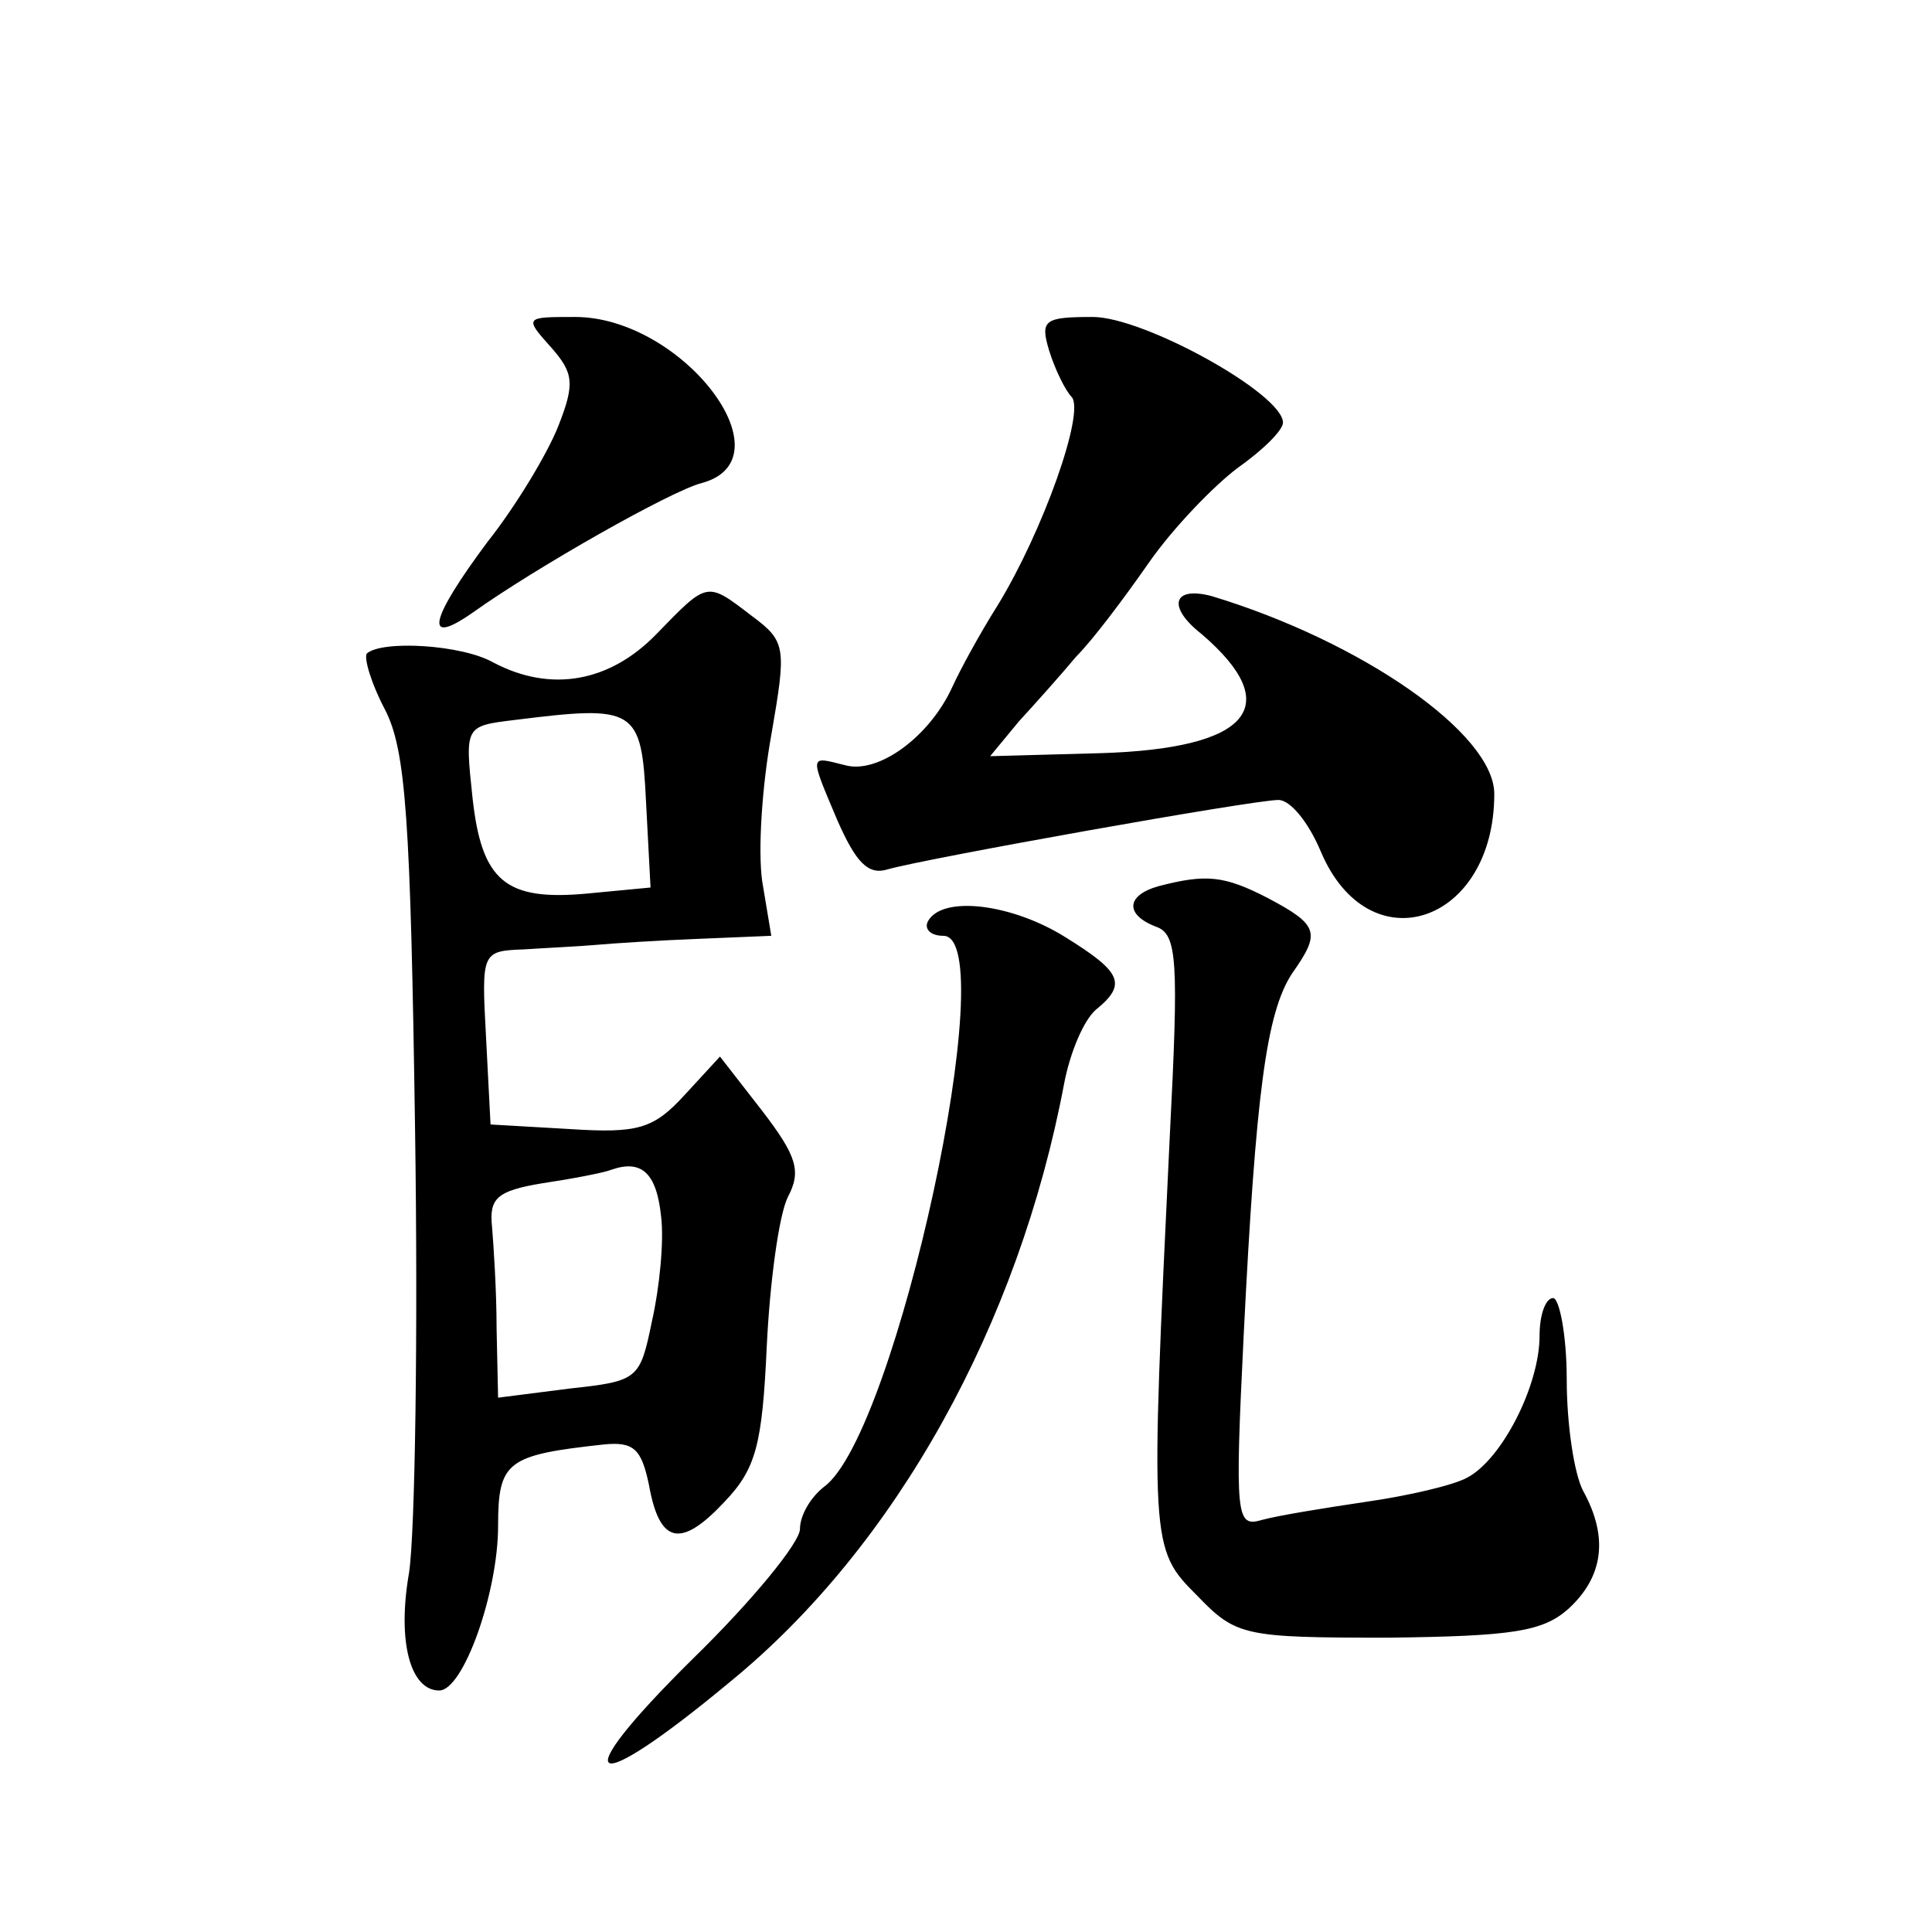
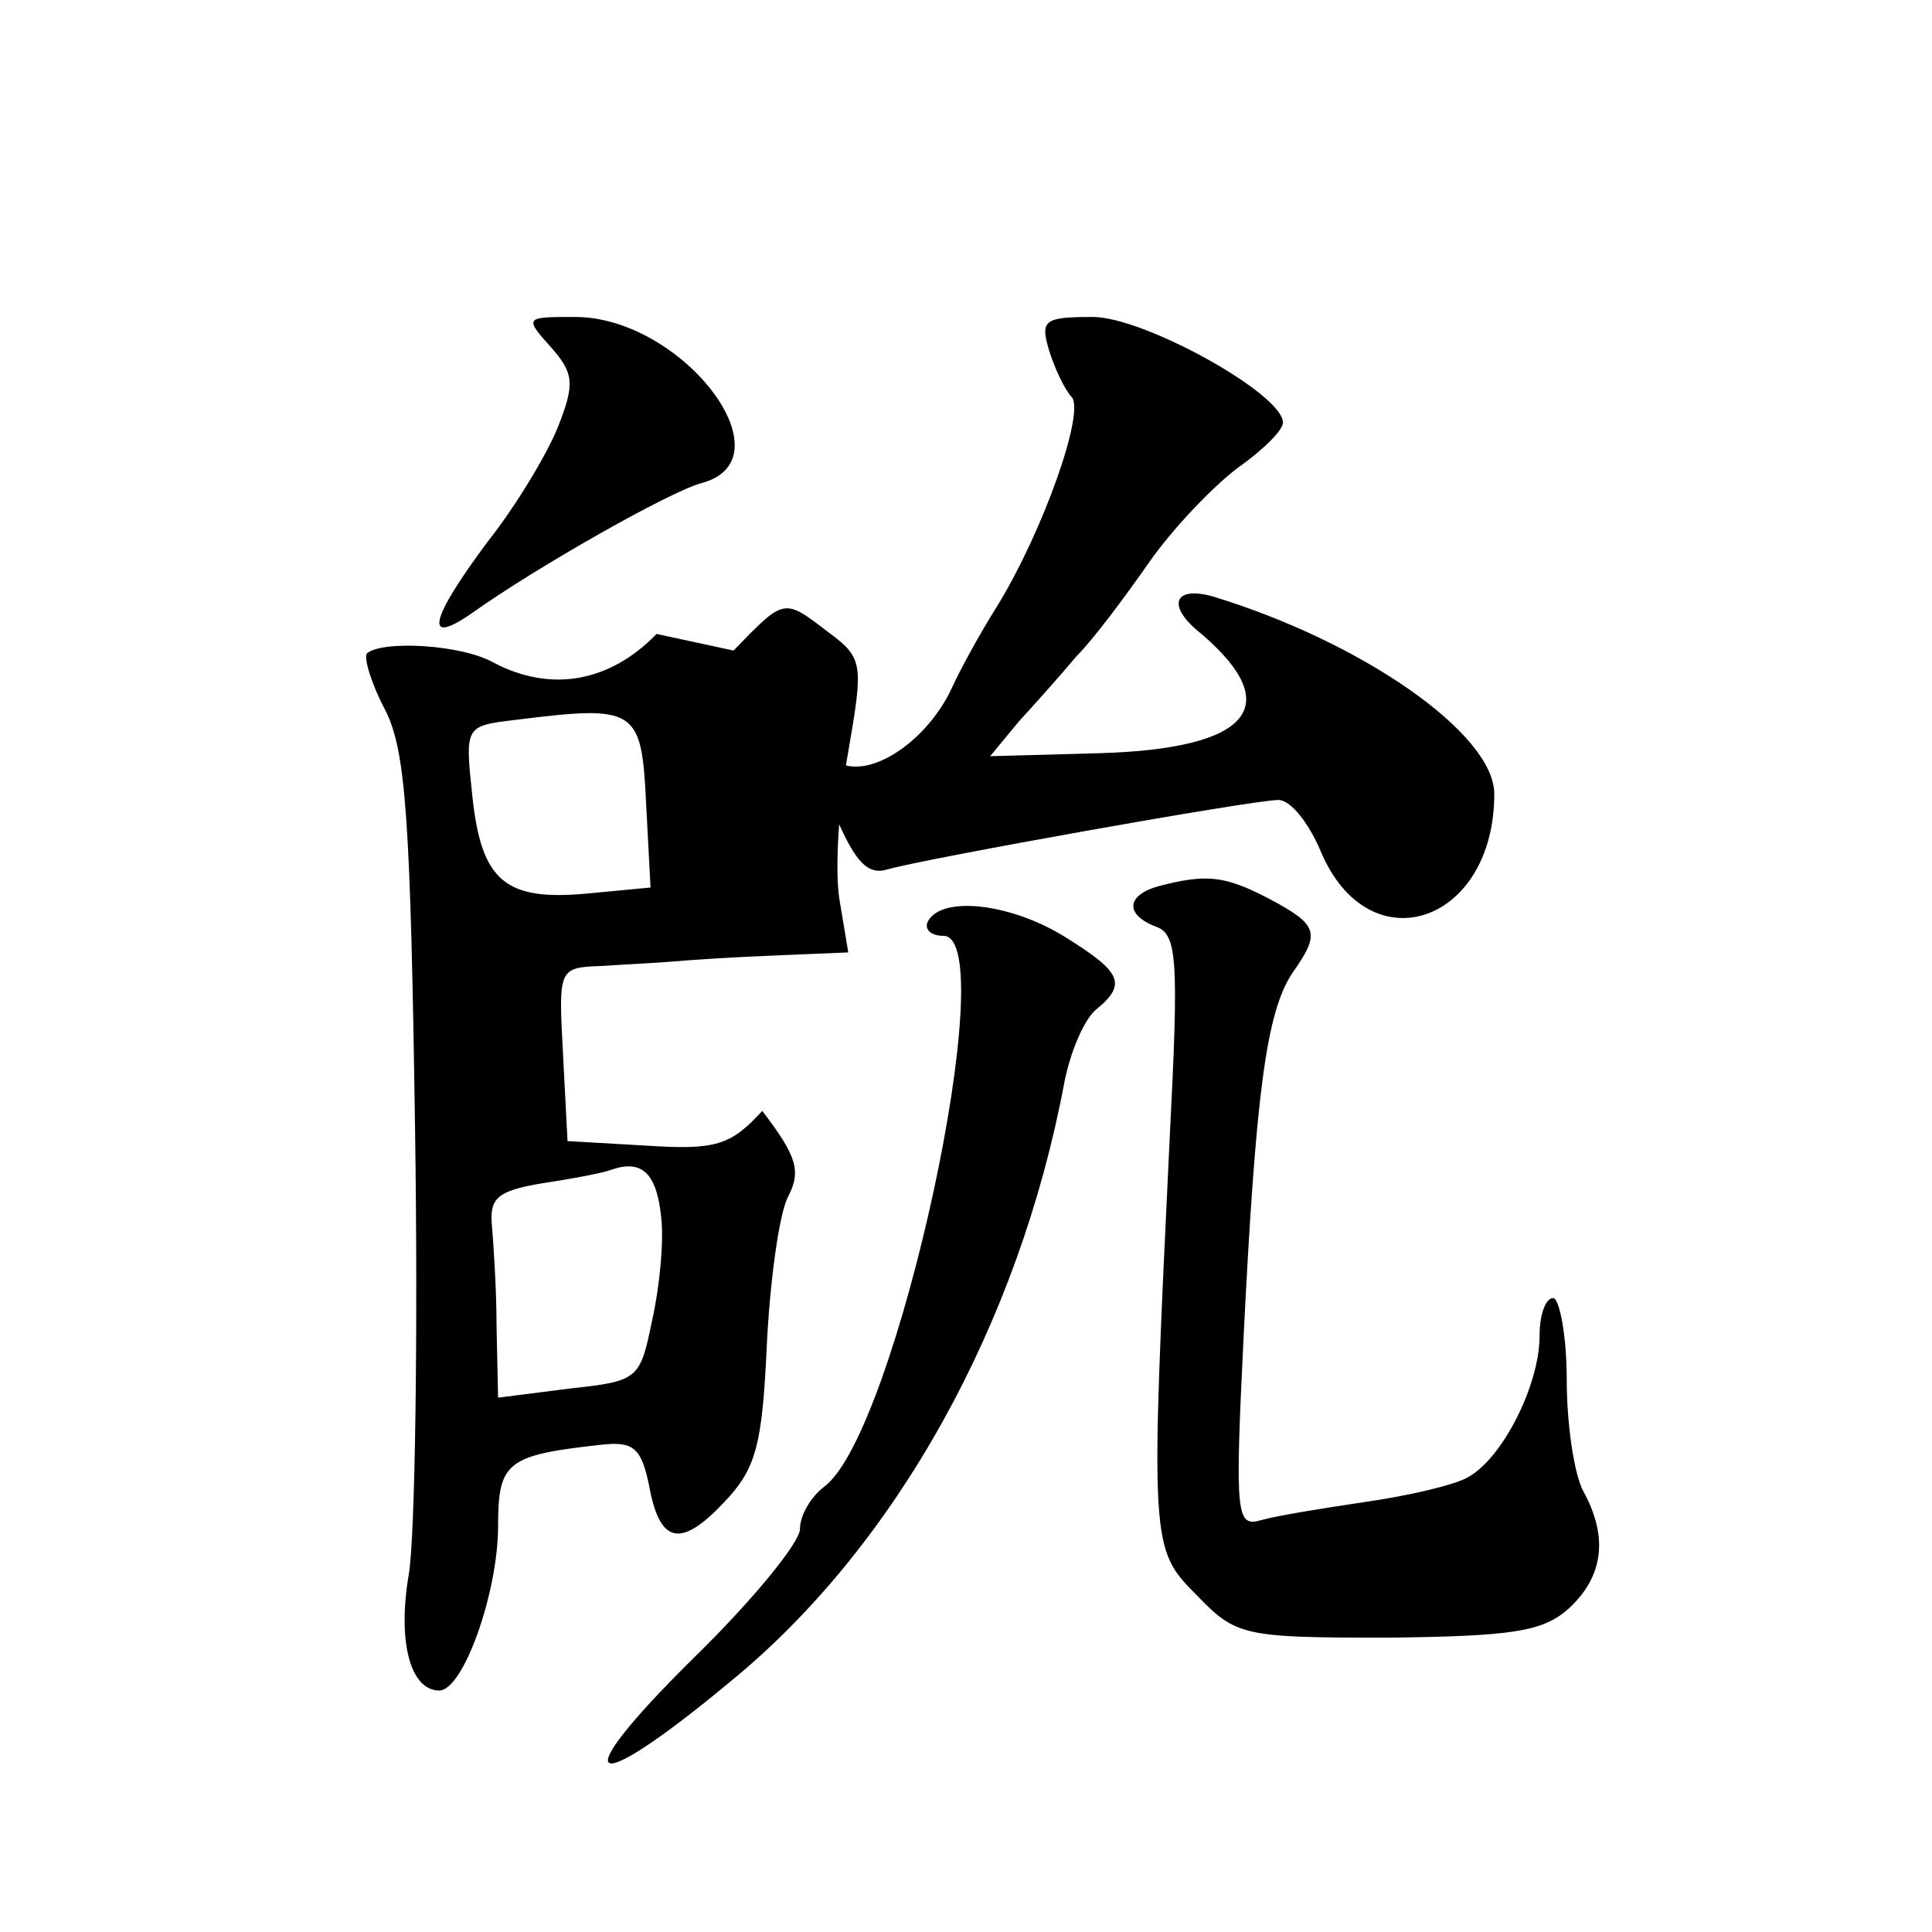
<svg xmlns="http://www.w3.org/2000/svg" version="1.0" width="128pt" height="128pt" viewBox="0 0 128 128" preserveAspectRatio="xMidYMid meet">
  <g transform="translate(0,128) scale(0.1,-0.1)" fill="#0" stroke="none">
-     <path d="M365 1050 c15 -17 16 -24 5 -52 -7 -18 -28 -53 -47 -77 -38 -51 -43 -70 -10 -47 42 30 132 81 152 86 59 16 -13 110 -84 110 -33 0 -34 0 -16 -20z M695 1048 c4 -13 11 -27 15 -31 9 -10 -19 -89 -49 -138 -12 -19 -25 -43 -30 -54 -15 -33 -49 -58 -71 -52 -24 6 -24 8 -5 -37 12 -27 20 -36 33 -32 24 7 242 46 259 46 8 0 20 -15 28 -34 32 -76 115 -48 115 38 0 40 -88 101 -187 131 -26 7 -30 -7 -7 -25 56 -48 32 -76 -67 -79 l-73 -2 19 23 c11 12 28 31 38 43 11 11 32 39 48 62 16 23 43 51 59 63 17 12 30 25 30 30 0 19 -92 70 -126 70 -32 0 -35 -2 -29 -22z M435 860 c-31 -32 -70 -39 -108 -19 -21 12 -74 15 -84 6 -2 -3 3 -20 12 -37 14 -27 17 -73 20 -279 2 -135 0 -267 -4 -293 -8 -46 1 -78 20 -78 16 0 39 65 39 109 0 43 6 47 70 54 20 2 25 -3 30 -27 7 -39 21 -42 50 -11 21 22 25 38 28 103 2 42 8 87 14 99 9 17 6 27 -17 57 l-28 36 -23 -25 c-21 -23 -31 -26 -77 -23 l-52 3 -3 58 c-3 56 -3 57 25 58 15 1 37 2 48 3 11 1 42 3 68 4 l48 2 -6 36 c-3 21 0 64 6 97 10 58 10 62 -13 79 -30 23 -29 23 -63 -12z m-7 -111 l3 -57 -42 -4 c-54 -5 -70 8 -76 64 -5 47 -5 47 28 51 80 10 84 8 87 -54z m10 -275 c2 -16 -1 -47 -6 -69 -8 -39 -9 -40 -55 -45 l-47 -6 -1 46 c0 25 -2 55 -3 67 -2 19 3 24 33 29 20 3 41 7 46 9 20 7 30 -2 33 -31z M768 693 c-22 -6 -23 -19 -2 -27 14 -5 15 -22 9 -139 -13 -271 -13 -273 18 -304 26 -27 31 -28 127 -28 82 1 102 4 119 19 23 21 27 47 10 78 -6 11 -11 44 -11 74 0 30 -5 54 -9 54 -5 0 -9 -11 -9 -25 0 -33 -25 -82 -48 -94 -9 -5 -39 -12 -67 -16 -27 -4 -58 -9 -69 -12 -17 -5 -18 1 -12 123 8 160 15 213 32 239 19 27 18 32 -16 50 -29 15 -41 16 -72 8z M615 670 c-3 -5 1 -10 10 -10 40 0 -31 -330 -79 -365 -9 -7 -16 -19 -16 -28 0 -9 -32 -48 -71 -86 -86 -85 -70 -94 25 -15 110 90 191 237 221 396 4 21 13 42 21 49 21 17 17 25 -20 48 -35 22 -81 28 -91 11z" />
+     <path d="M365 1050 c15 -17 16 -24 5 -52 -7 -18 -28 -53 -47 -77 -38 -51 -43 -70 -10 -47 42 30 132 81 152 86 59 16 -13 110 -84 110 -33 0 -34 0 -16 -20z M695 1048 c4 -13 11 -27 15 -31 9 -10 -19 -89 -49 -138 -12 -19 -25 -43 -30 -54 -15 -33 -49 -58 -71 -52 -24 6 -24 8 -5 -37 12 -27 20 -36 33 -32 24 7 242 46 259 46 8 0 20 -15 28 -34 32 -76 115 -48 115 38 0 40 -88 101 -187 131 -26 7 -30 -7 -7 -25 56 -48 32 -76 -67 -79 l-73 -2 19 23 c11 12 28 31 38 43 11 11 32 39 48 62 16 23 43 51 59 63 17 12 30 25 30 30 0 19 -92 70 -126 70 -32 0 -35 -2 -29 -22z M435 860 c-31 -32 -70 -39 -108 -19 -21 12 -74 15 -84 6 -2 -3 3 -20 12 -37 14 -27 17 -73 20 -279 2 -135 0 -267 -4 -293 -8 -46 1 -78 20 -78 16 0 39 65 39 109 0 43 6 47 70 54 20 2 25 -3 30 -27 7 -39 21 -42 50 -11 21 22 25 38 28 103 2 42 8 87 14 99 9 17 6 27 -17 57 c-21 -23 -31 -26 -77 -23 l-52 3 -3 58 c-3 56 -3 57 25 58 15 1 37 2 48 3 11 1 42 3 68 4 l48 2 -6 36 c-3 21 0 64 6 97 10 58 10 62 -13 79 -30 23 -29 23 -63 -12z m-7 -111 l3 -57 -42 -4 c-54 -5 -70 8 -76 64 -5 47 -5 47 28 51 80 10 84 8 87 -54z m10 -275 c2 -16 -1 -47 -6 -69 -8 -39 -9 -40 -55 -45 l-47 -6 -1 46 c0 25 -2 55 -3 67 -2 19 3 24 33 29 20 3 41 7 46 9 20 7 30 -2 33 -31z M768 693 c-22 -6 -23 -19 -2 -27 14 -5 15 -22 9 -139 -13 -271 -13 -273 18 -304 26 -27 31 -28 127 -28 82 1 102 4 119 19 23 21 27 47 10 78 -6 11 -11 44 -11 74 0 30 -5 54 -9 54 -5 0 -9 -11 -9 -25 0 -33 -25 -82 -48 -94 -9 -5 -39 -12 -67 -16 -27 -4 -58 -9 -69 -12 -17 -5 -18 1 -12 123 8 160 15 213 32 239 19 27 18 32 -16 50 -29 15 -41 16 -72 8z M615 670 c-3 -5 1 -10 10 -10 40 0 -31 -330 -79 -365 -9 -7 -16 -19 -16 -28 0 -9 -32 -48 -71 -86 -86 -85 -70 -94 25 -15 110 90 191 237 221 396 4 21 13 42 21 49 21 17 17 25 -20 48 -35 22 -81 28 -91 11z" />
  </g>
</svg>